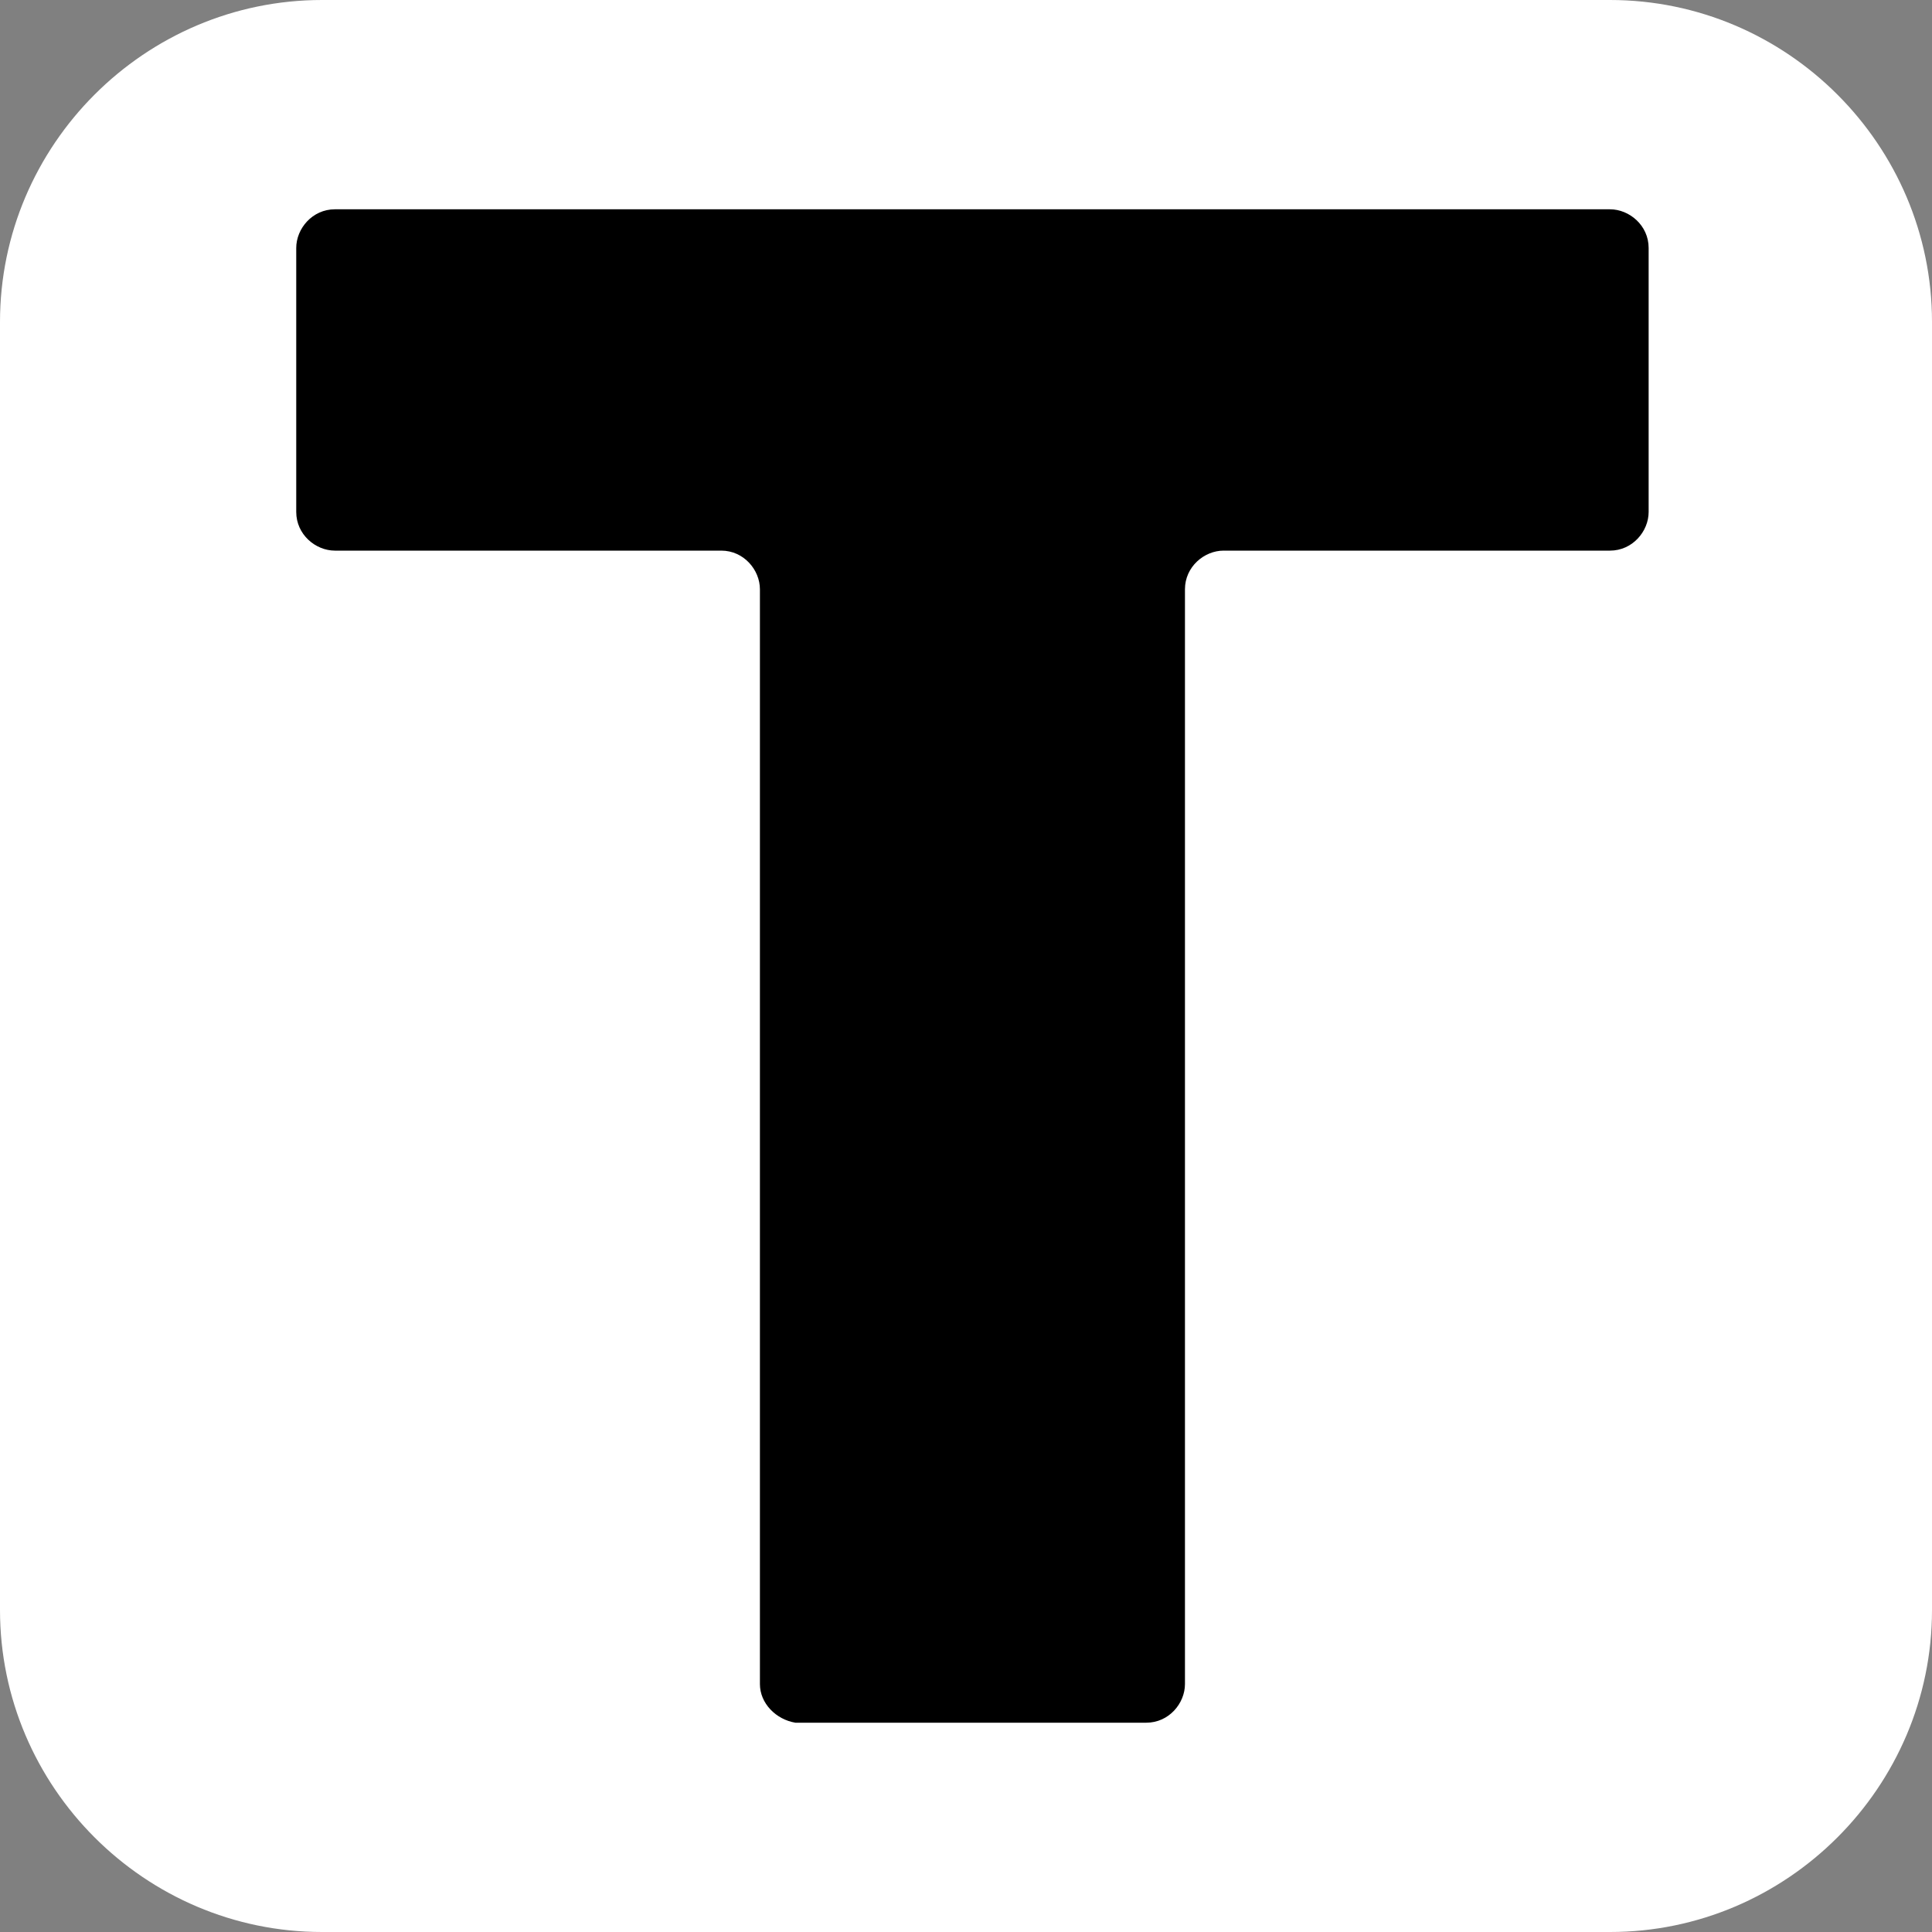
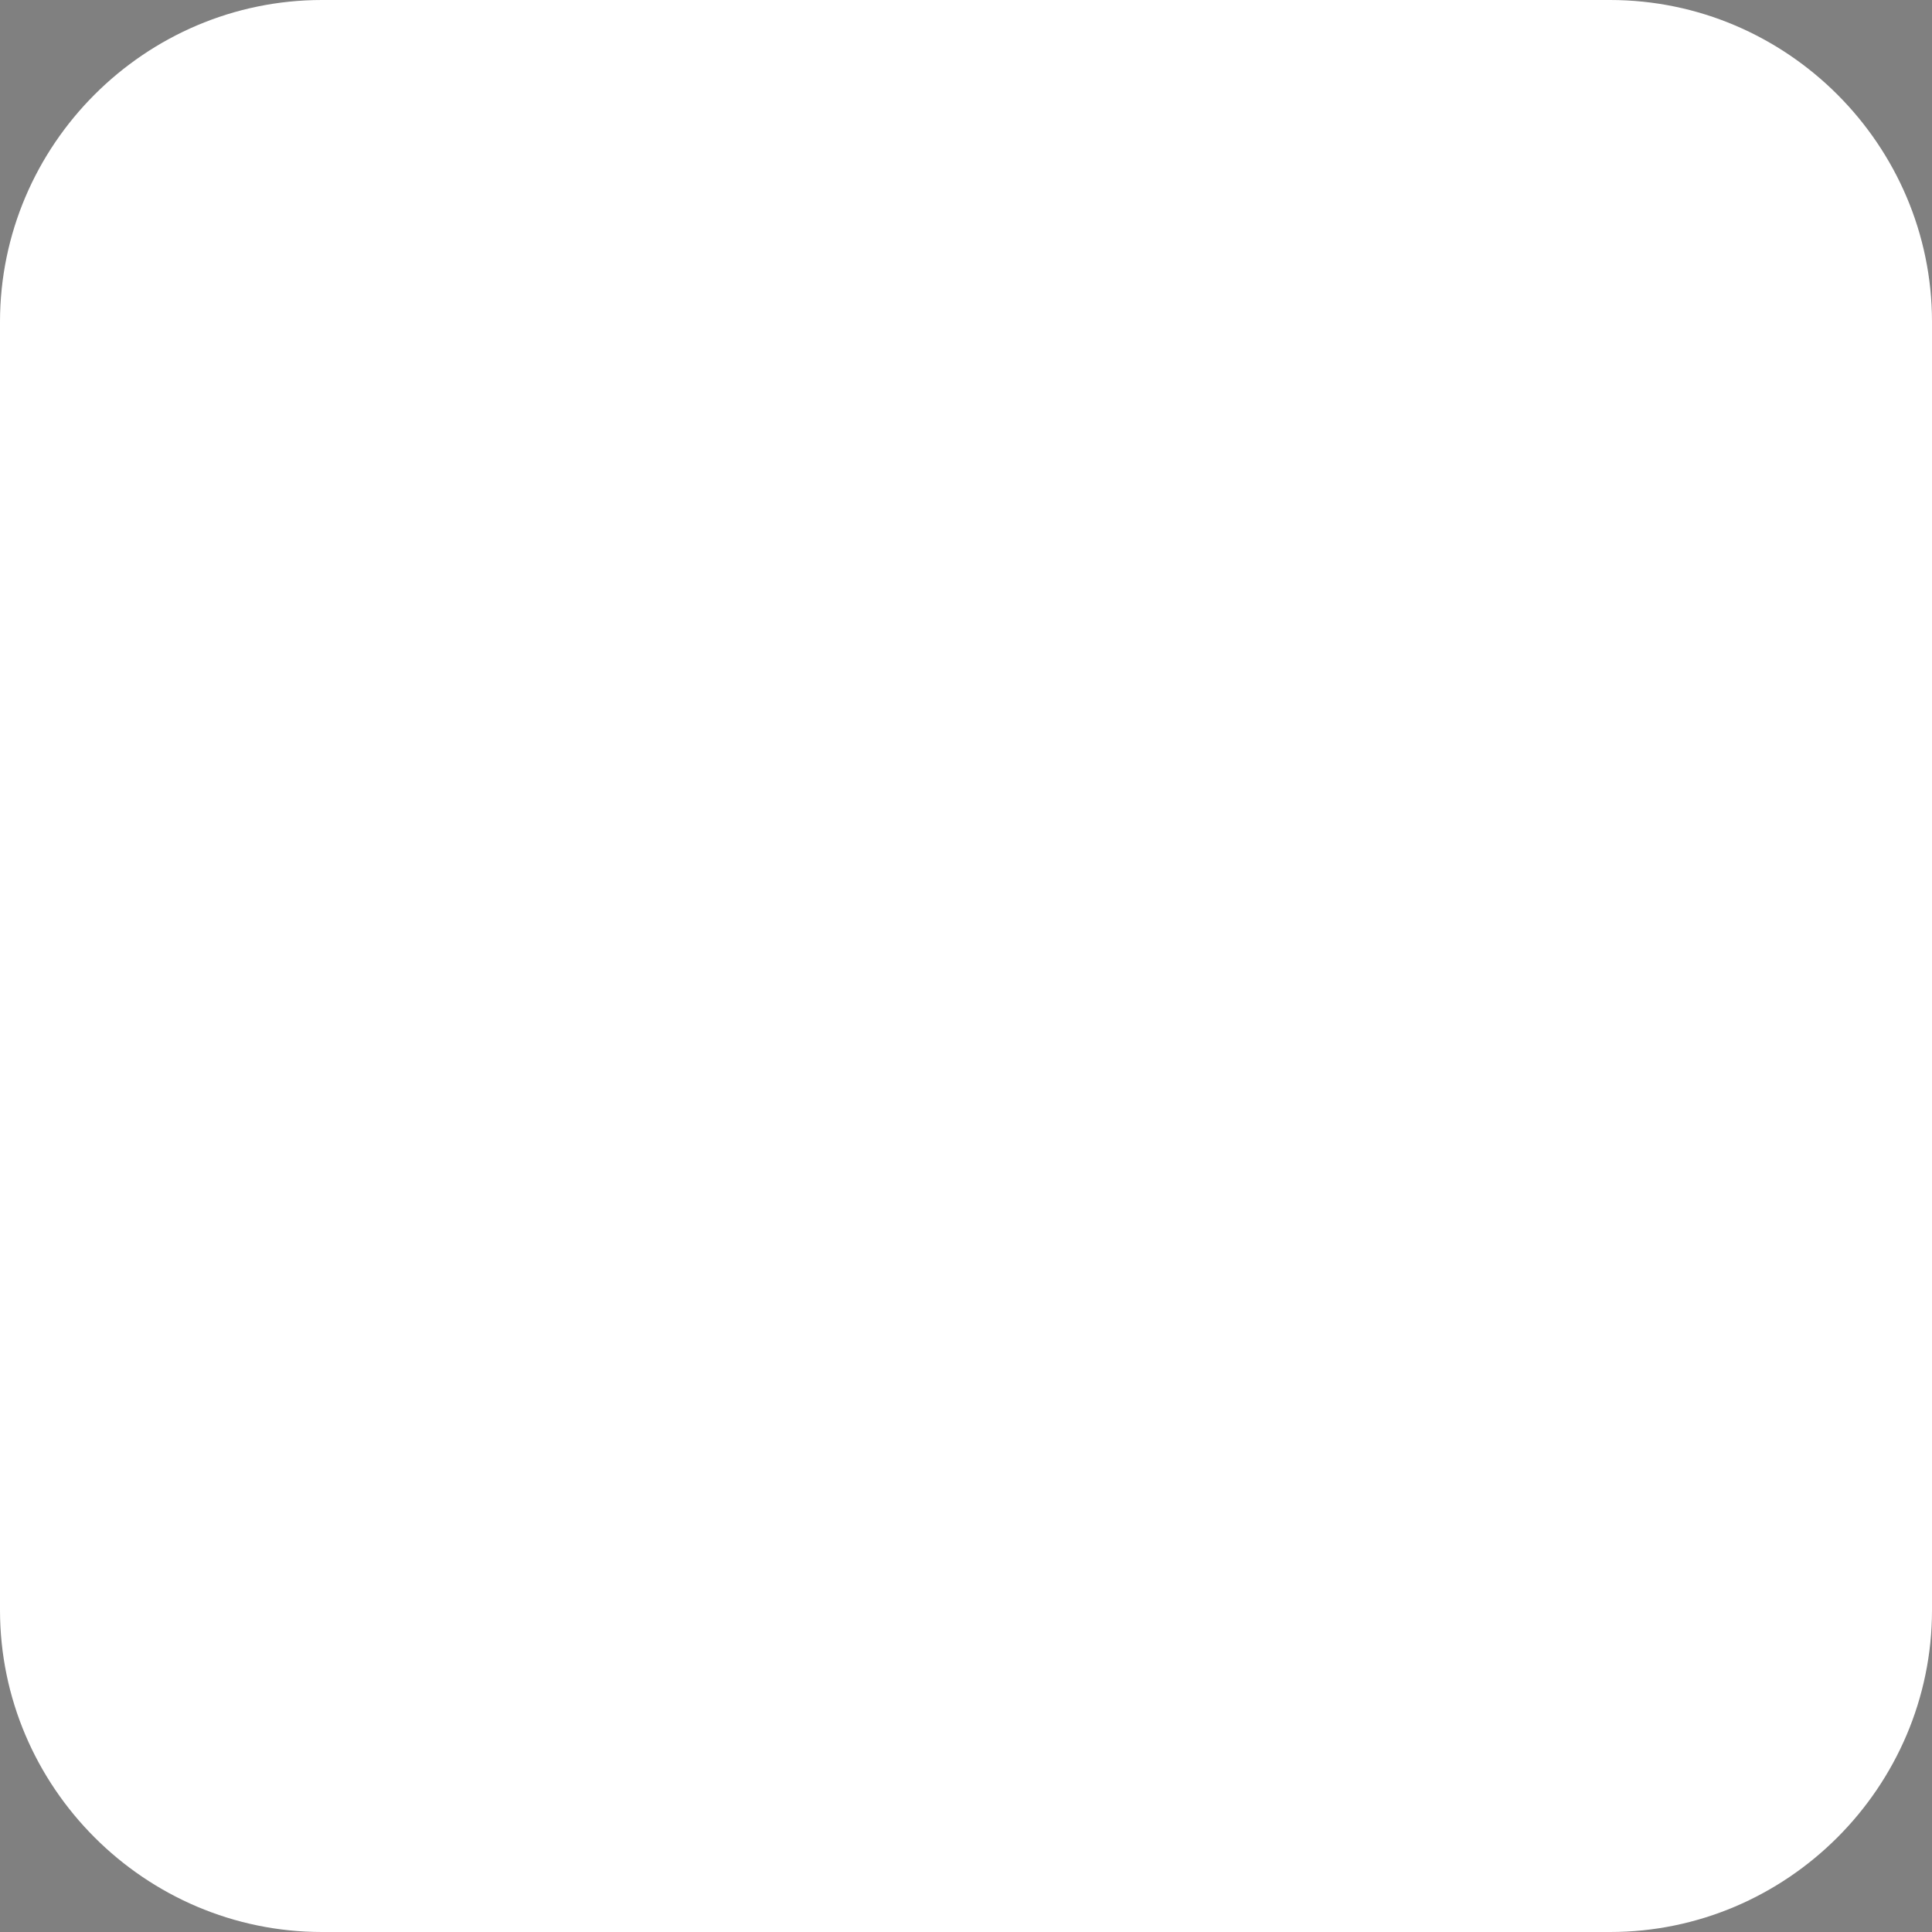
<svg xmlns="http://www.w3.org/2000/svg" version="1.1" id="Layer_1" x="0px" y="0px" viewBox="0 0 60 60" style="enable-background:new 0 0 60 60;" xml:space="preserve">
  <rect x="0" y="0" width="60" height="60" fill="#808080" stroke="none" />
  <style type="text/css">
	.st0{fill:#FFFFFF;}
</style>
  <path class="st0" d="M10,0h40c5.5,0,10,4.5,10,10v40c0,5.5-4.5,10-10,10H10C4.5,60,0,55.5,0,50V10C0,4.5,4.5,0,10,0z" />
  <g>
-     <path d="M23.6,52.3v-34c0-0.6-0.5-1.2-1.2-1.2H10.4c-0.6,0-1.2-0.5-1.2-1.2V7.7c0-0.6,0.5-1.2,1.2-1.2H50c0.6,0,1.2,0.5,1.2,1.2   v8.2c0,0.6-0.5,1.2-1.2,1.2H38c-0.6,0-1.2,0.5-1.2,1.2v34c0,0.6-0.5,1.2-1.2,1.2H24.7C24.1,53.4,23.6,52.9,23.6,52.3z" />
-   </g>
+     </g>
</svg>